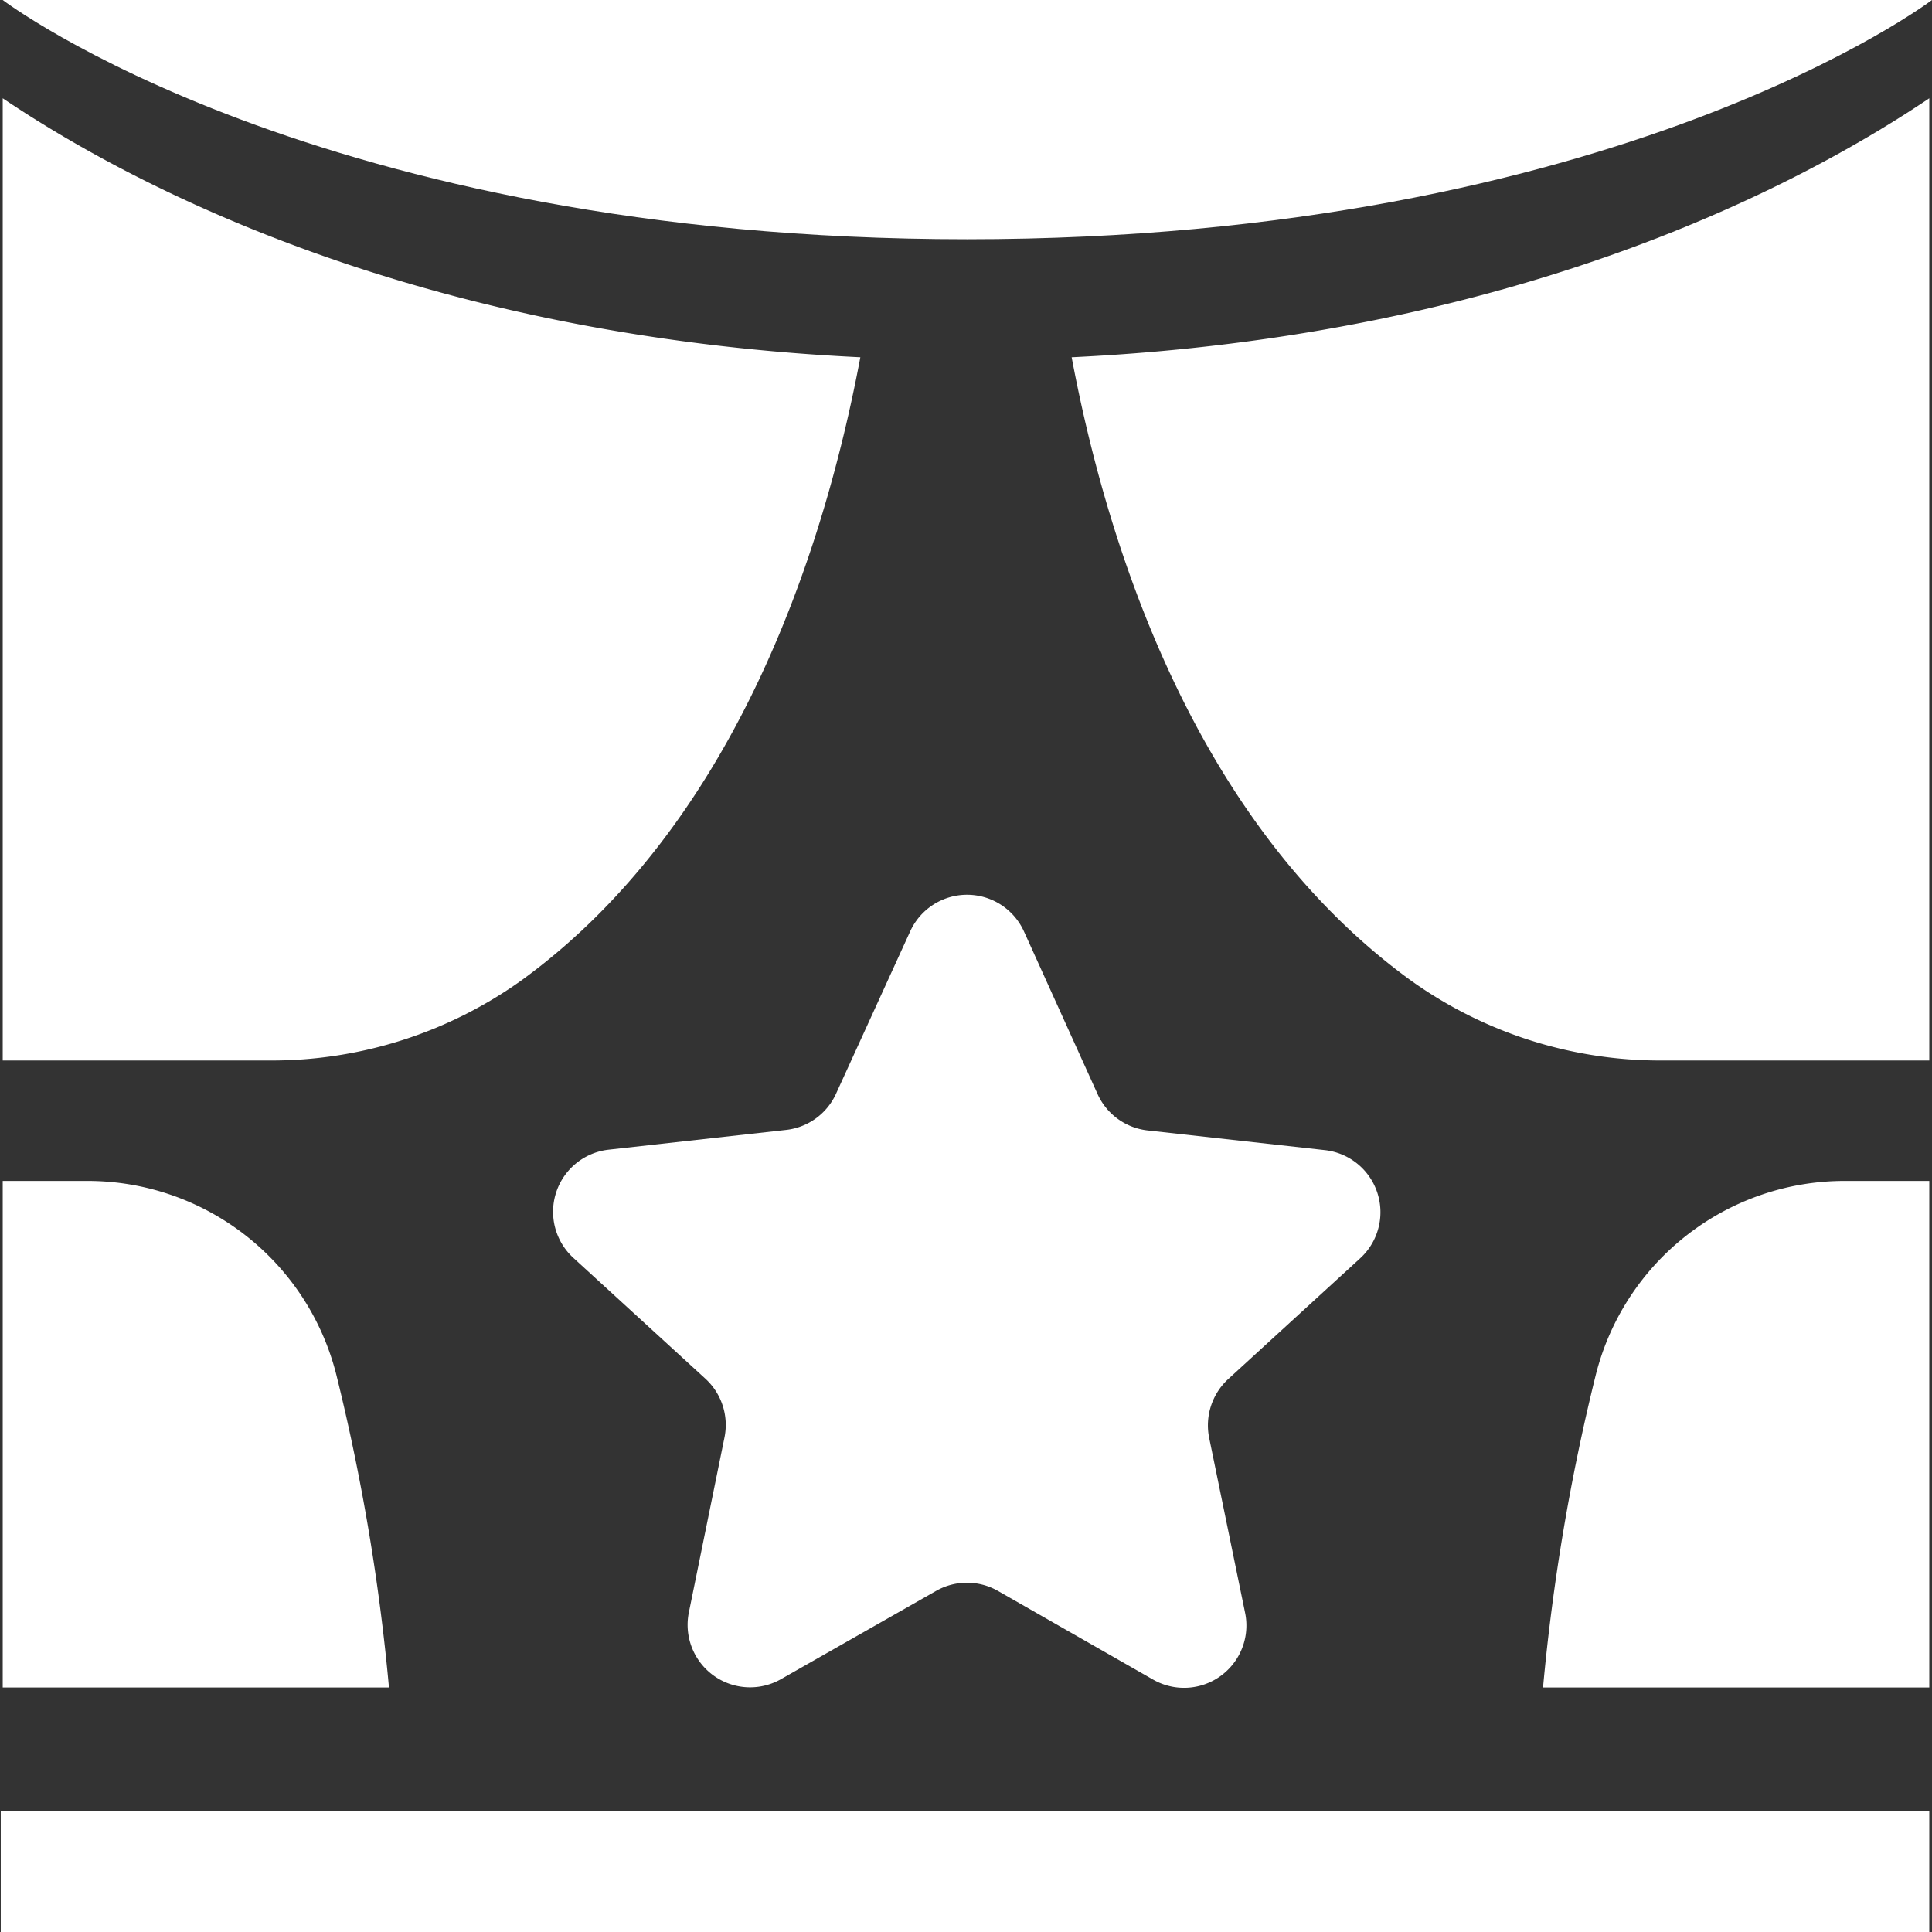
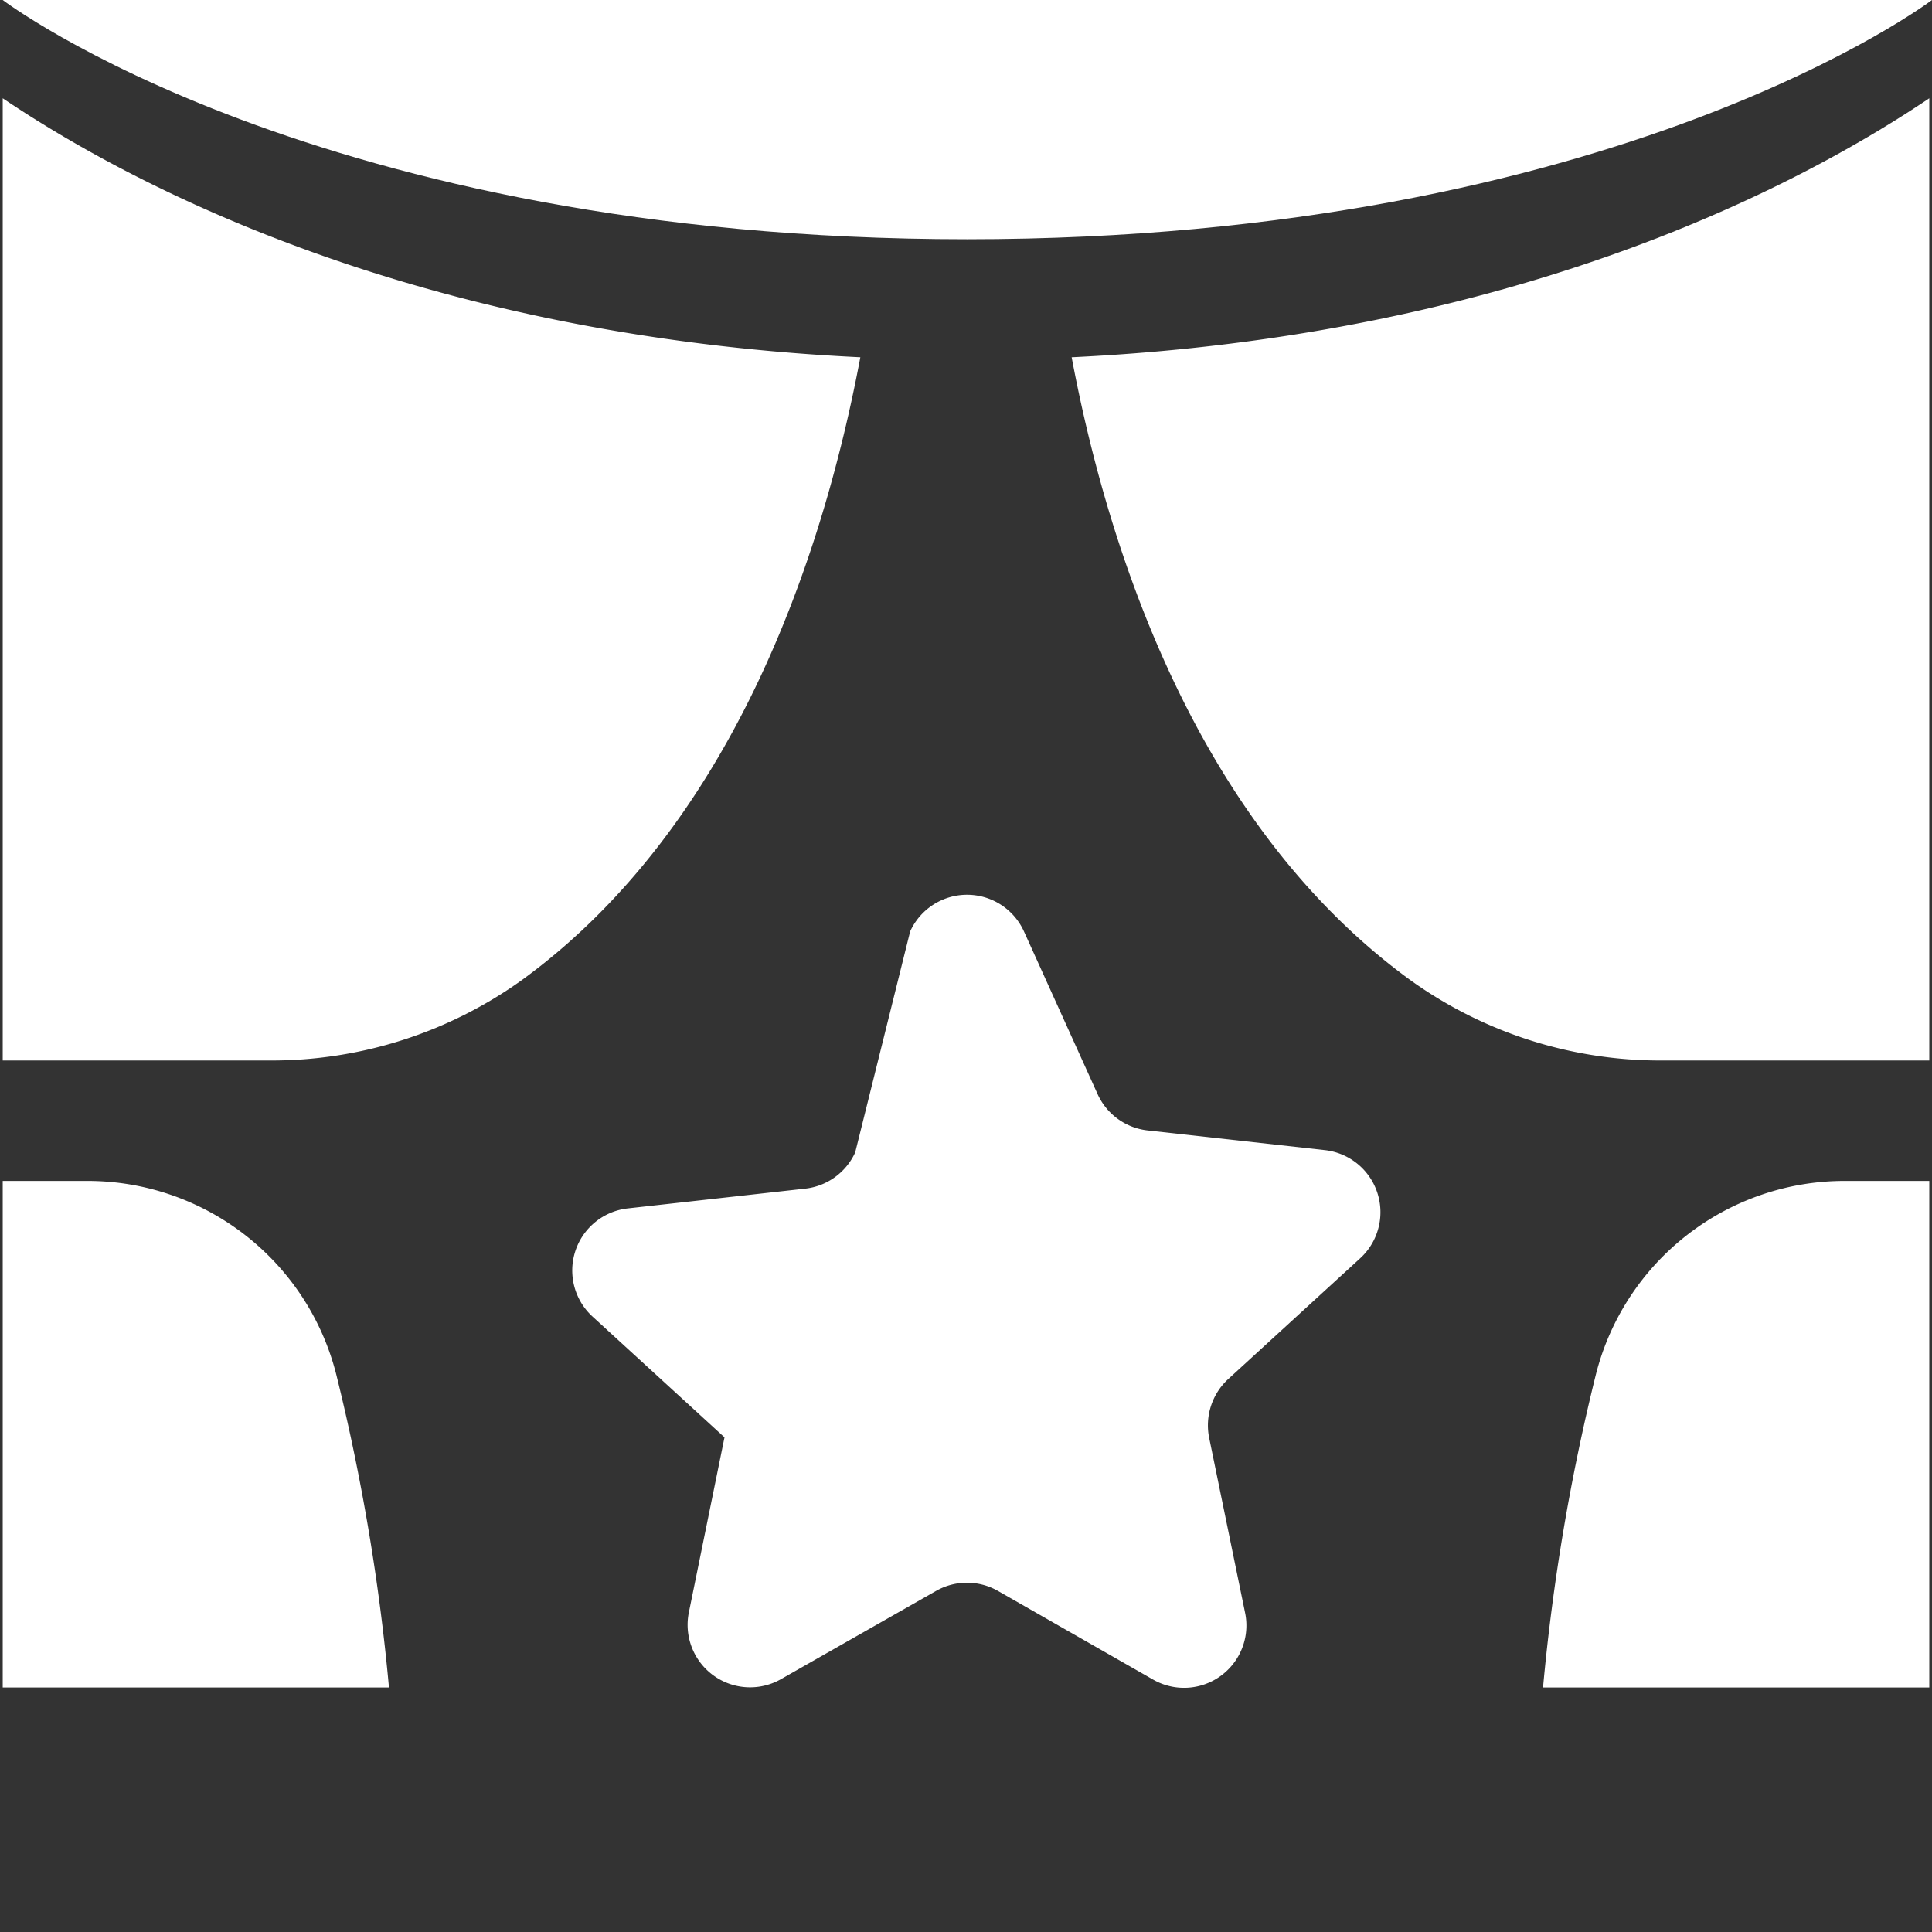
<svg xmlns="http://www.w3.org/2000/svg" id="bd6c0b2f-db9f-4a2a-b86b-0d37dc9b0ac9" data-name="icons" viewBox="0 0 128 128">
  <rect x="0" y="0" width="128" height="128" fill="#333333" stroke="none" />
  <defs>
    <style>.b6c0fdfe-5cb4-45bb-adb0-c36ca85b0e75,.b6cd2f85-227e-4d01-8883-606614b5dc37{fill:#fff;}.b6cd2f85-227e-4d01-8883-606614b5dc37{opacity:0;}</style>
  </defs>
  <title>livestream</title>
  <g id="ac148626-ba00-4ea1-94bd-07d59b2b8beb" data-name="objectBrowserShows">
-     <rect class="b6c0fdfe-5cb4-45bb-adb0-c36ca85b0e75" x="0.05" y="120.01" width="127.77" height="7.99" />
    <path class="b6c0fdfe-5cb4-45bb-adb0-c36ca85b0e75" d="M.18,6.51V70.26H17.85A28.46,28.46,0,0,0,34.62,64.9C48.5,54.76,54.49,37,57,23.67,27.6,22.26,8.78,12.31.18,6.51Z" />
    <path class="b6c0fdfe-5cb4-45bb-adb0-c36ca85b0e75" d="M.18,0S21,15.85,64.07,15.85,128,0,128,0Z" />
    <path class="b6c0fdfe-5cb4-45bb-adb0-c36ca85b0e75" d="M5.81,78.24H.18V111.8H25.77a138.52,138.52,0,0,0-3.49-20.73A17,17,0,0,0,5.81,78.24Z" />
    <path class="b6c0fdfe-5cb4-45bb-adb0-c36ca85b0e75" d="M127.82,6.51V70.26H110.15A28.4,28.4,0,0,1,93.39,64.9C79.5,54.76,73.51,37,71,23.67,100.4,22.26,119.22,12.31,127.82,6.51Z" />
    <path class="b6c0fdfe-5cb4-45bb-adb0-c36ca85b0e75" d="M122.19,78.24h5.63V111.8H102.23a138.38,138.38,0,0,1,3.5-20.73A17,17,0,0,1,122.19,78.24Z" />
-     <path class="b6c0fdfe-5cb4-45bb-adb0-c36ca85b0e75" d="M67.84,61.71l4.88,10.78A4.14,4.14,0,0,0,76,74.89L87.79,76.2a4.14,4.14,0,0,1,2.32,7.17l-8.74,8a4.17,4.17,0,0,0-1.26,3.89l2.38,11.59a4.13,4.13,0,0,1-6.09,4.43L66.11,105.4a4.14,4.14,0,0,0-4.09,0l-10.28,5.85a4.14,4.14,0,0,1-6.1-4.43L48,95.23a4.15,4.15,0,0,0-1.27-3.89l-8.74-8a4.14,4.14,0,0,1,2.33-7.17l11.76-1.31a4.14,4.14,0,0,0,3.31-2.4L60.3,61.71A4.14,4.14,0,0,1,67.84,61.71Z" />
+     <path class="b6c0fdfe-5cb4-45bb-adb0-c36ca85b0e75" d="M67.84,61.71l4.88,10.78A4.14,4.14,0,0,0,76,74.89L87.79,76.2a4.14,4.14,0,0,1,2.32,7.17l-8.74,8a4.17,4.17,0,0,0-1.26,3.89l2.38,11.59a4.13,4.13,0,0,1-6.09,4.43L66.11,105.4a4.14,4.14,0,0,0-4.09,0l-10.28,5.85a4.14,4.14,0,0,1-6.1-4.43L48,95.23l-8.74-8a4.14,4.14,0,0,1,2.33-7.17l11.76-1.31a4.14,4.14,0,0,0,3.31-2.4L60.3,61.71A4.14,4.14,0,0,1,67.84,61.71Z" />
    <rect class="b6cd2f85-227e-4d01-8883-606614b5dc37" width="128" height="128" />
  </g>
</svg>